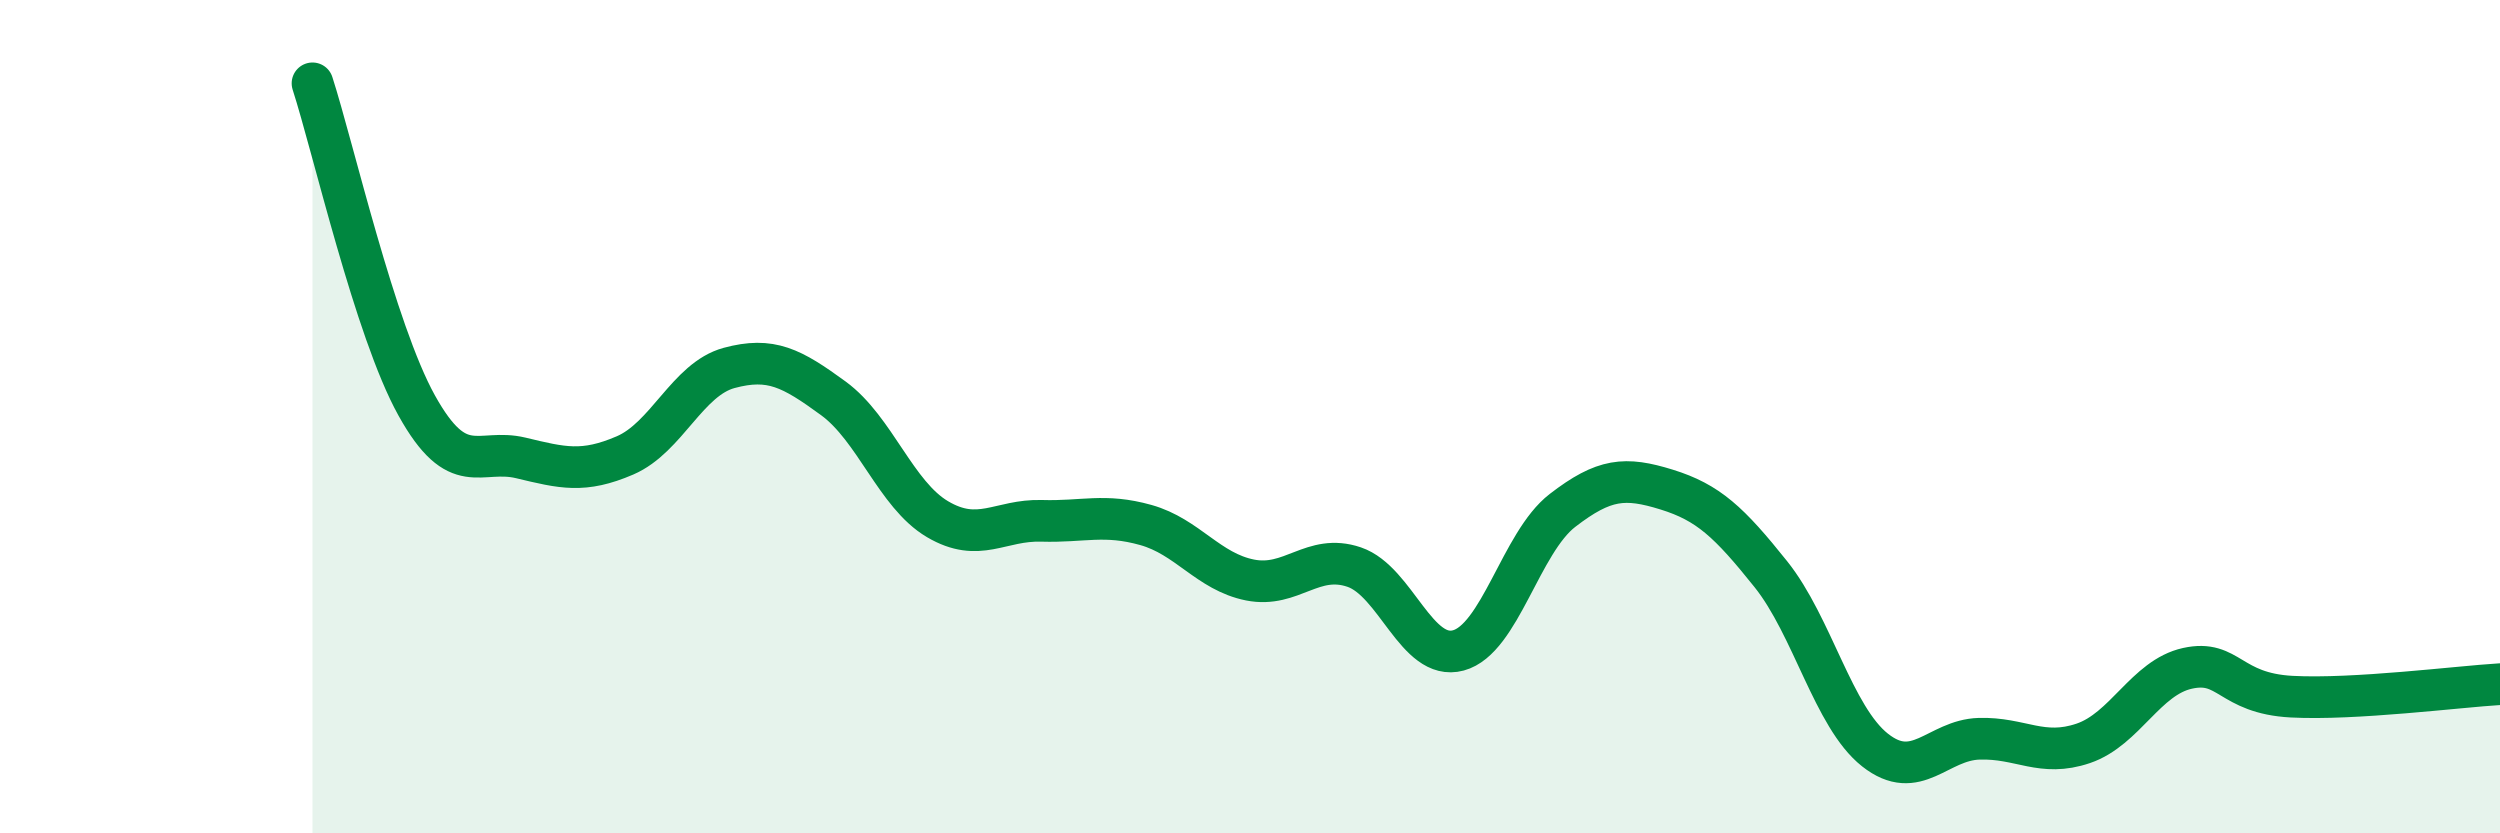
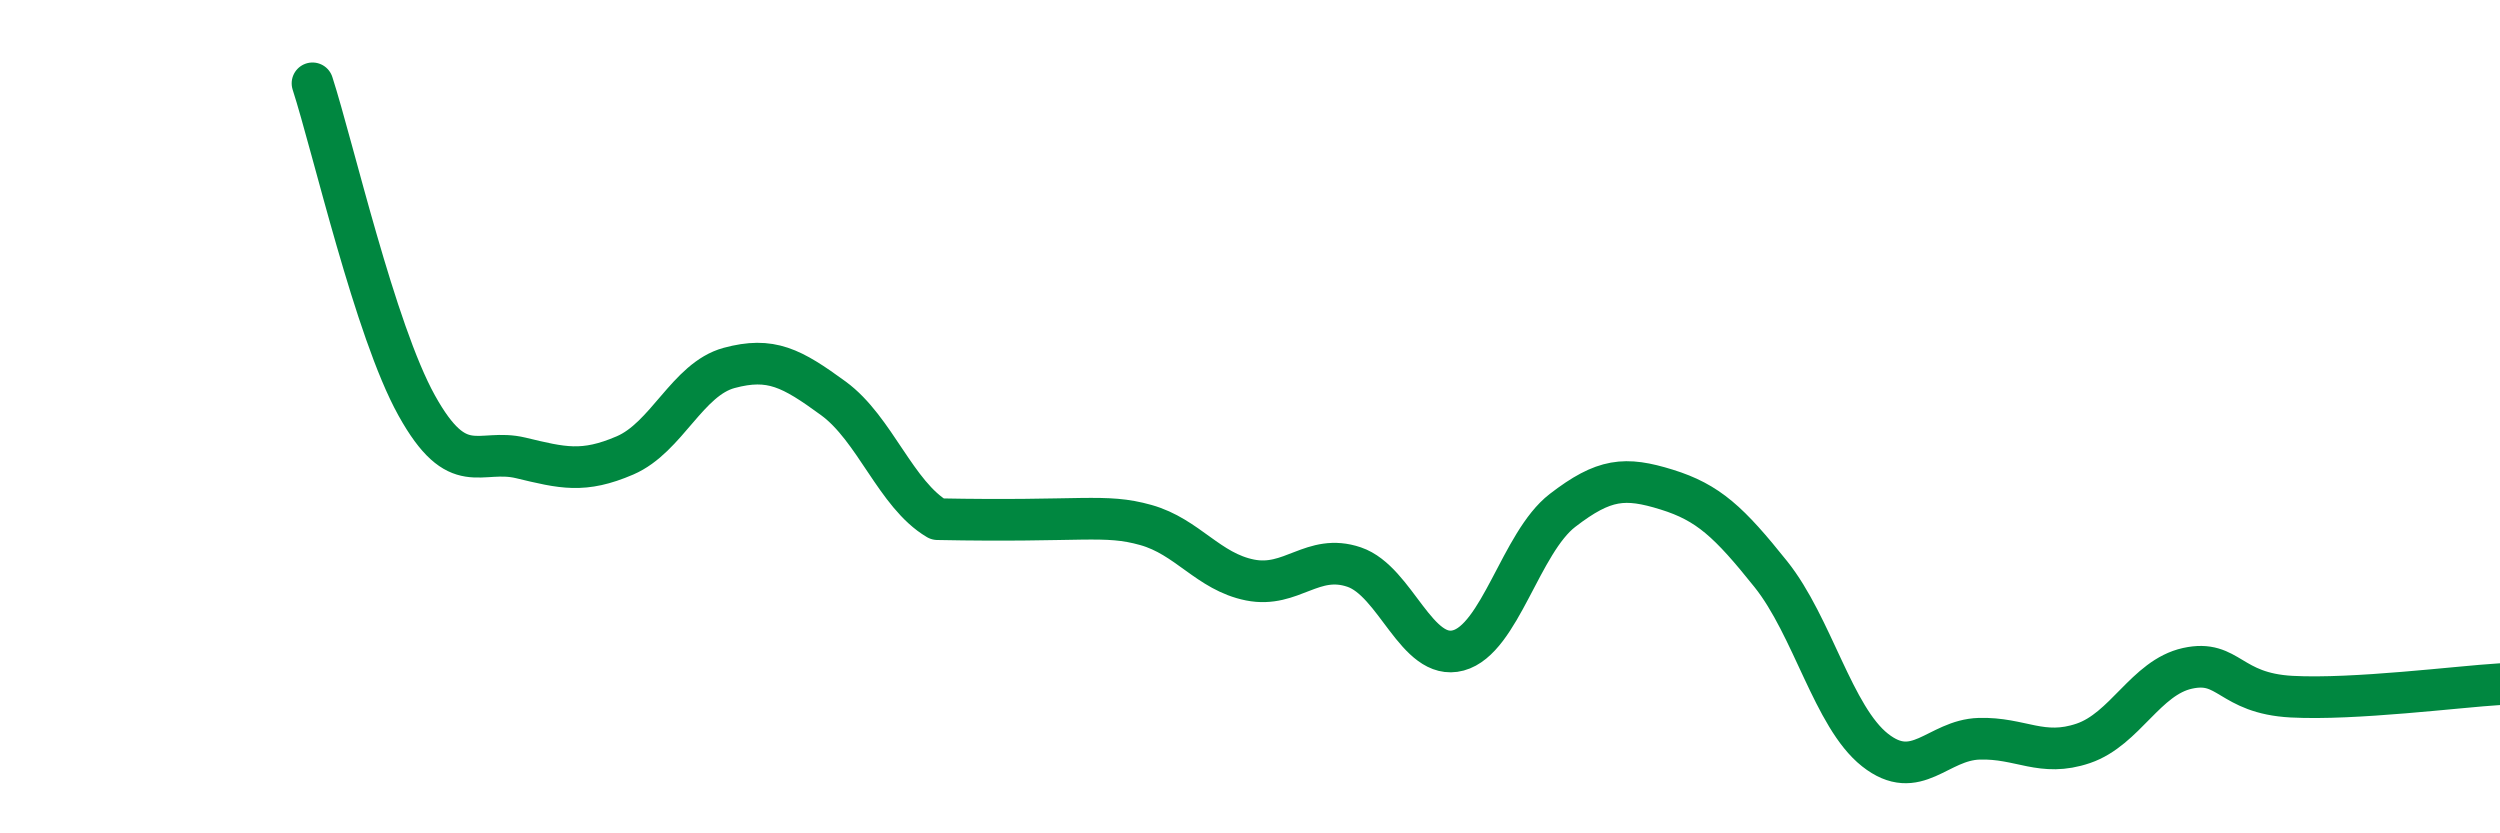
<svg xmlns="http://www.w3.org/2000/svg" width="60" height="20" viewBox="0 0 60 20">
-   <path d="M 7.5,2 C 8,3.55 9,7.93 10,9.73 C 11,11.53 11.5,10.75 12.5,10.99 C 13.5,11.23 14,11.36 15,10.93 C 16,10.5 16.5,9.1 17.5,8.83 C 18.5,8.56 19,8.83 20,9.56 C 21,10.29 21.5,11.87 22.5,12.46 C 23.5,13.05 24,12.47 25,12.5 C 26,12.53 26.5,12.32 27.5,12.6 C 28.5,12.88 29,13.72 30,13.92 C 31,14.12 31.5,13.27 32.5,13.61 C 33.5,13.95 34,15.88 35,15.61 C 36,15.34 36.5,13.02 37.5,12.25 C 38.5,11.48 39,11.44 40,11.75 C 41,12.06 41.5,12.53 42.5,13.78 C 43.5,15.03 44,17.21 45,18 C 46,18.79 46.5,17.76 47.5,17.73 C 48.5,17.7 49,18.18 50,17.84 C 51,17.5 51.5,16.26 52.5,16.04 C 53.5,15.82 53.5,16.64 55,16.72 C 56.5,16.8 59,16.48 60,16.42L60 20L7.5 20Z" fill="#008740" opacity="0.1" stroke-linecap="round" stroke-linejoin="round" />
-   <path d="M 7.5,2 C 8,3.55 9,7.93 10,9.73 C 11,11.53 11.5,10.75 12.5,10.99 C 13.5,11.23 14,11.36 15,10.93 C 16,10.5 16.5,9.1 17.5,8.83 C 18.5,8.56 19,8.83 20,9.56 C 21,10.29 21.5,11.87 22.5,12.46 C 23.5,13.05 24,12.47 25,12.5 C 26,12.53 26.5,12.32 27.5,12.6 C 28.5,12.88 29,13.72 30,13.92 C 31,14.12 31.5,13.27 32.5,13.61 C 33.5,13.95 34,15.88 35,15.61 C 36,15.34 36.5,13.02 37.5,12.25 C 38.5,11.48 39,11.44 40,11.75 C 41,12.06 41.5,12.53 42.5,13.78 C 43.5,15.03 44,17.21 45,18 C 46,18.79 46.5,17.76 47.5,17.73 C 48.5,17.7 49,18.18 50,17.84 C 51,17.5 51.5,16.26 52.5,16.04 C 53.5,15.82 53.5,16.64 55,16.72 C 56.5,16.8 59,16.48 60,16.42" stroke="#008740" stroke-width="1" fill="none" stroke-linecap="round" stroke-linejoin="round" />
+   <path d="M 7.5,2 C 8,3.55 9,7.93 10,9.73 C 11,11.53 11.5,10.75 12.5,10.99 C 13.5,11.23 14,11.36 15,10.93 C 16,10.5 16.5,9.1 17.5,8.83 C 18.5,8.56 19,8.83 20,9.56 C 21,10.29 21.5,11.87 22.5,12.46 C 26,12.53 26.5,12.32 27.5,12.6 C 28.5,12.88 29,13.72 30,13.92 C 31,14.12 31.5,13.27 32.5,13.61 C 33.5,13.95 34,15.88 35,15.61 C 36,15.34 36.5,13.02 37.5,12.25 C 38.5,11.48 39,11.44 40,11.75 C 41,12.06 41.5,12.53 42.5,13.78 C 43.5,15.03 44,17.21 45,18 C 46,18.79 46.5,17.76 47.5,17.73 C 48.5,17.7 49,18.18 50,17.84 C 51,17.5 51.5,16.26 52.5,16.04 C 53.5,15.82 53.5,16.64 55,16.72 C 56.5,16.8 59,16.48 60,16.42" stroke="#008740" stroke-width="1" fill="none" stroke-linecap="round" stroke-linejoin="round" />
</svg>